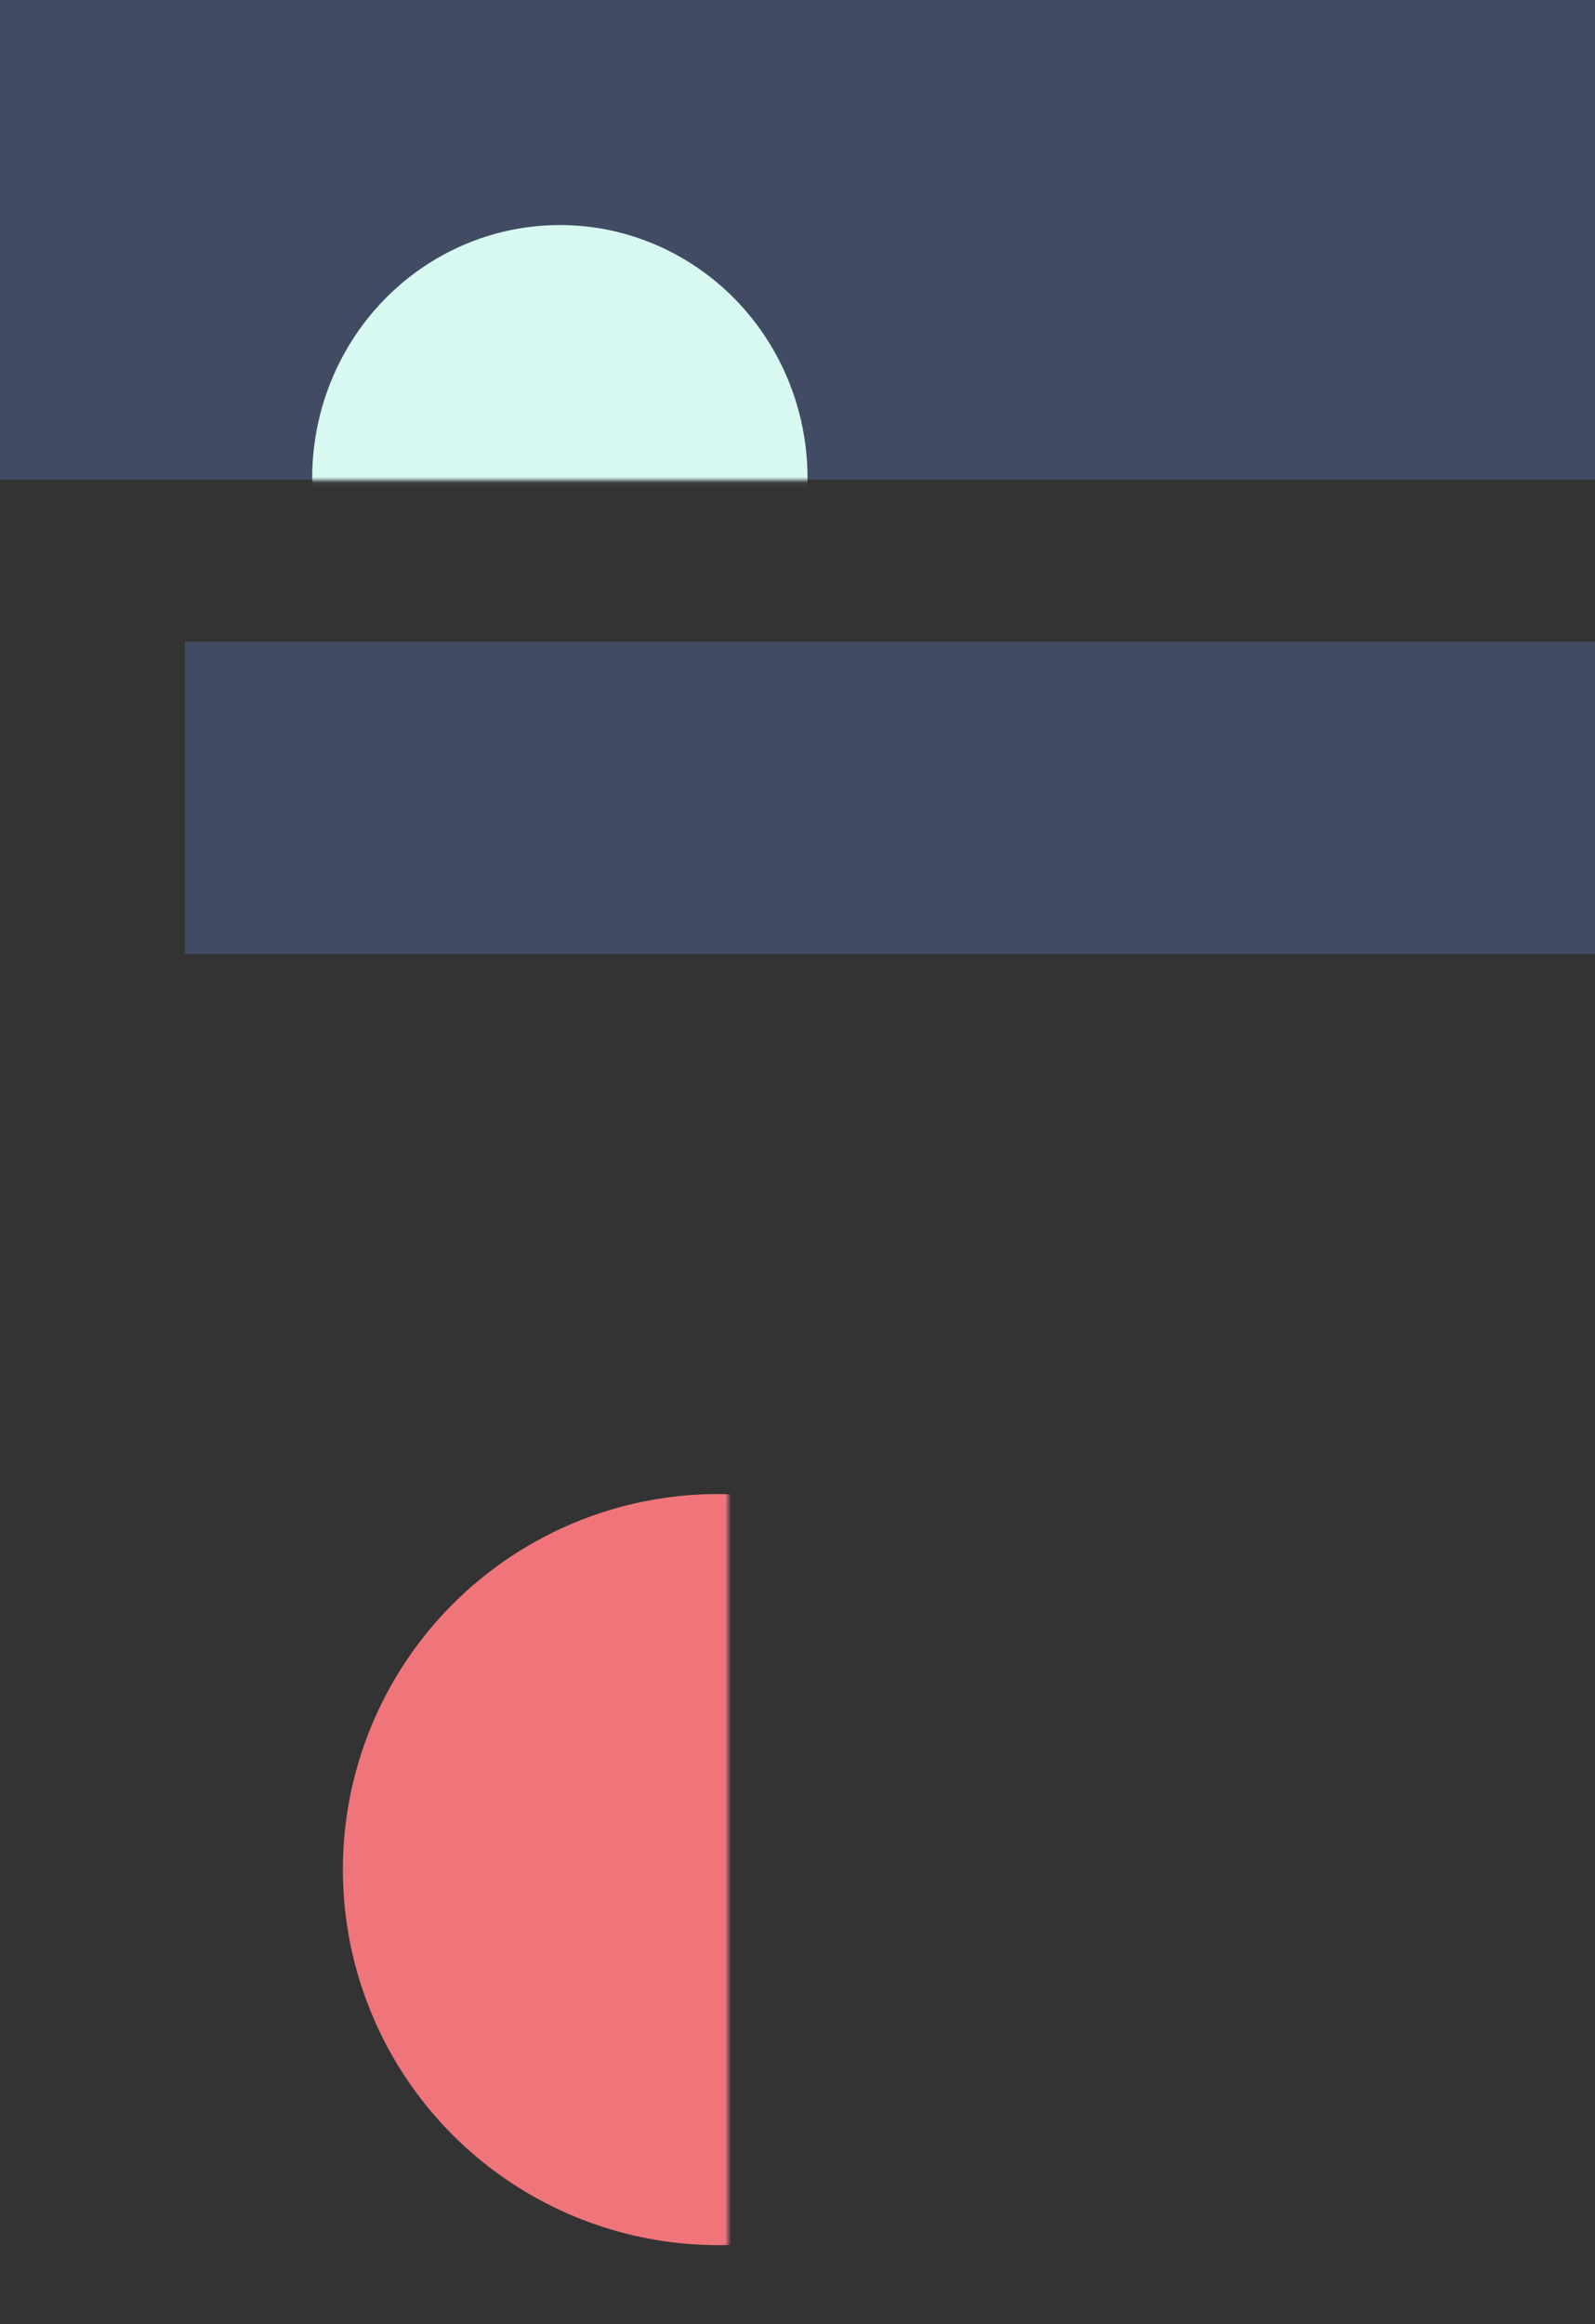
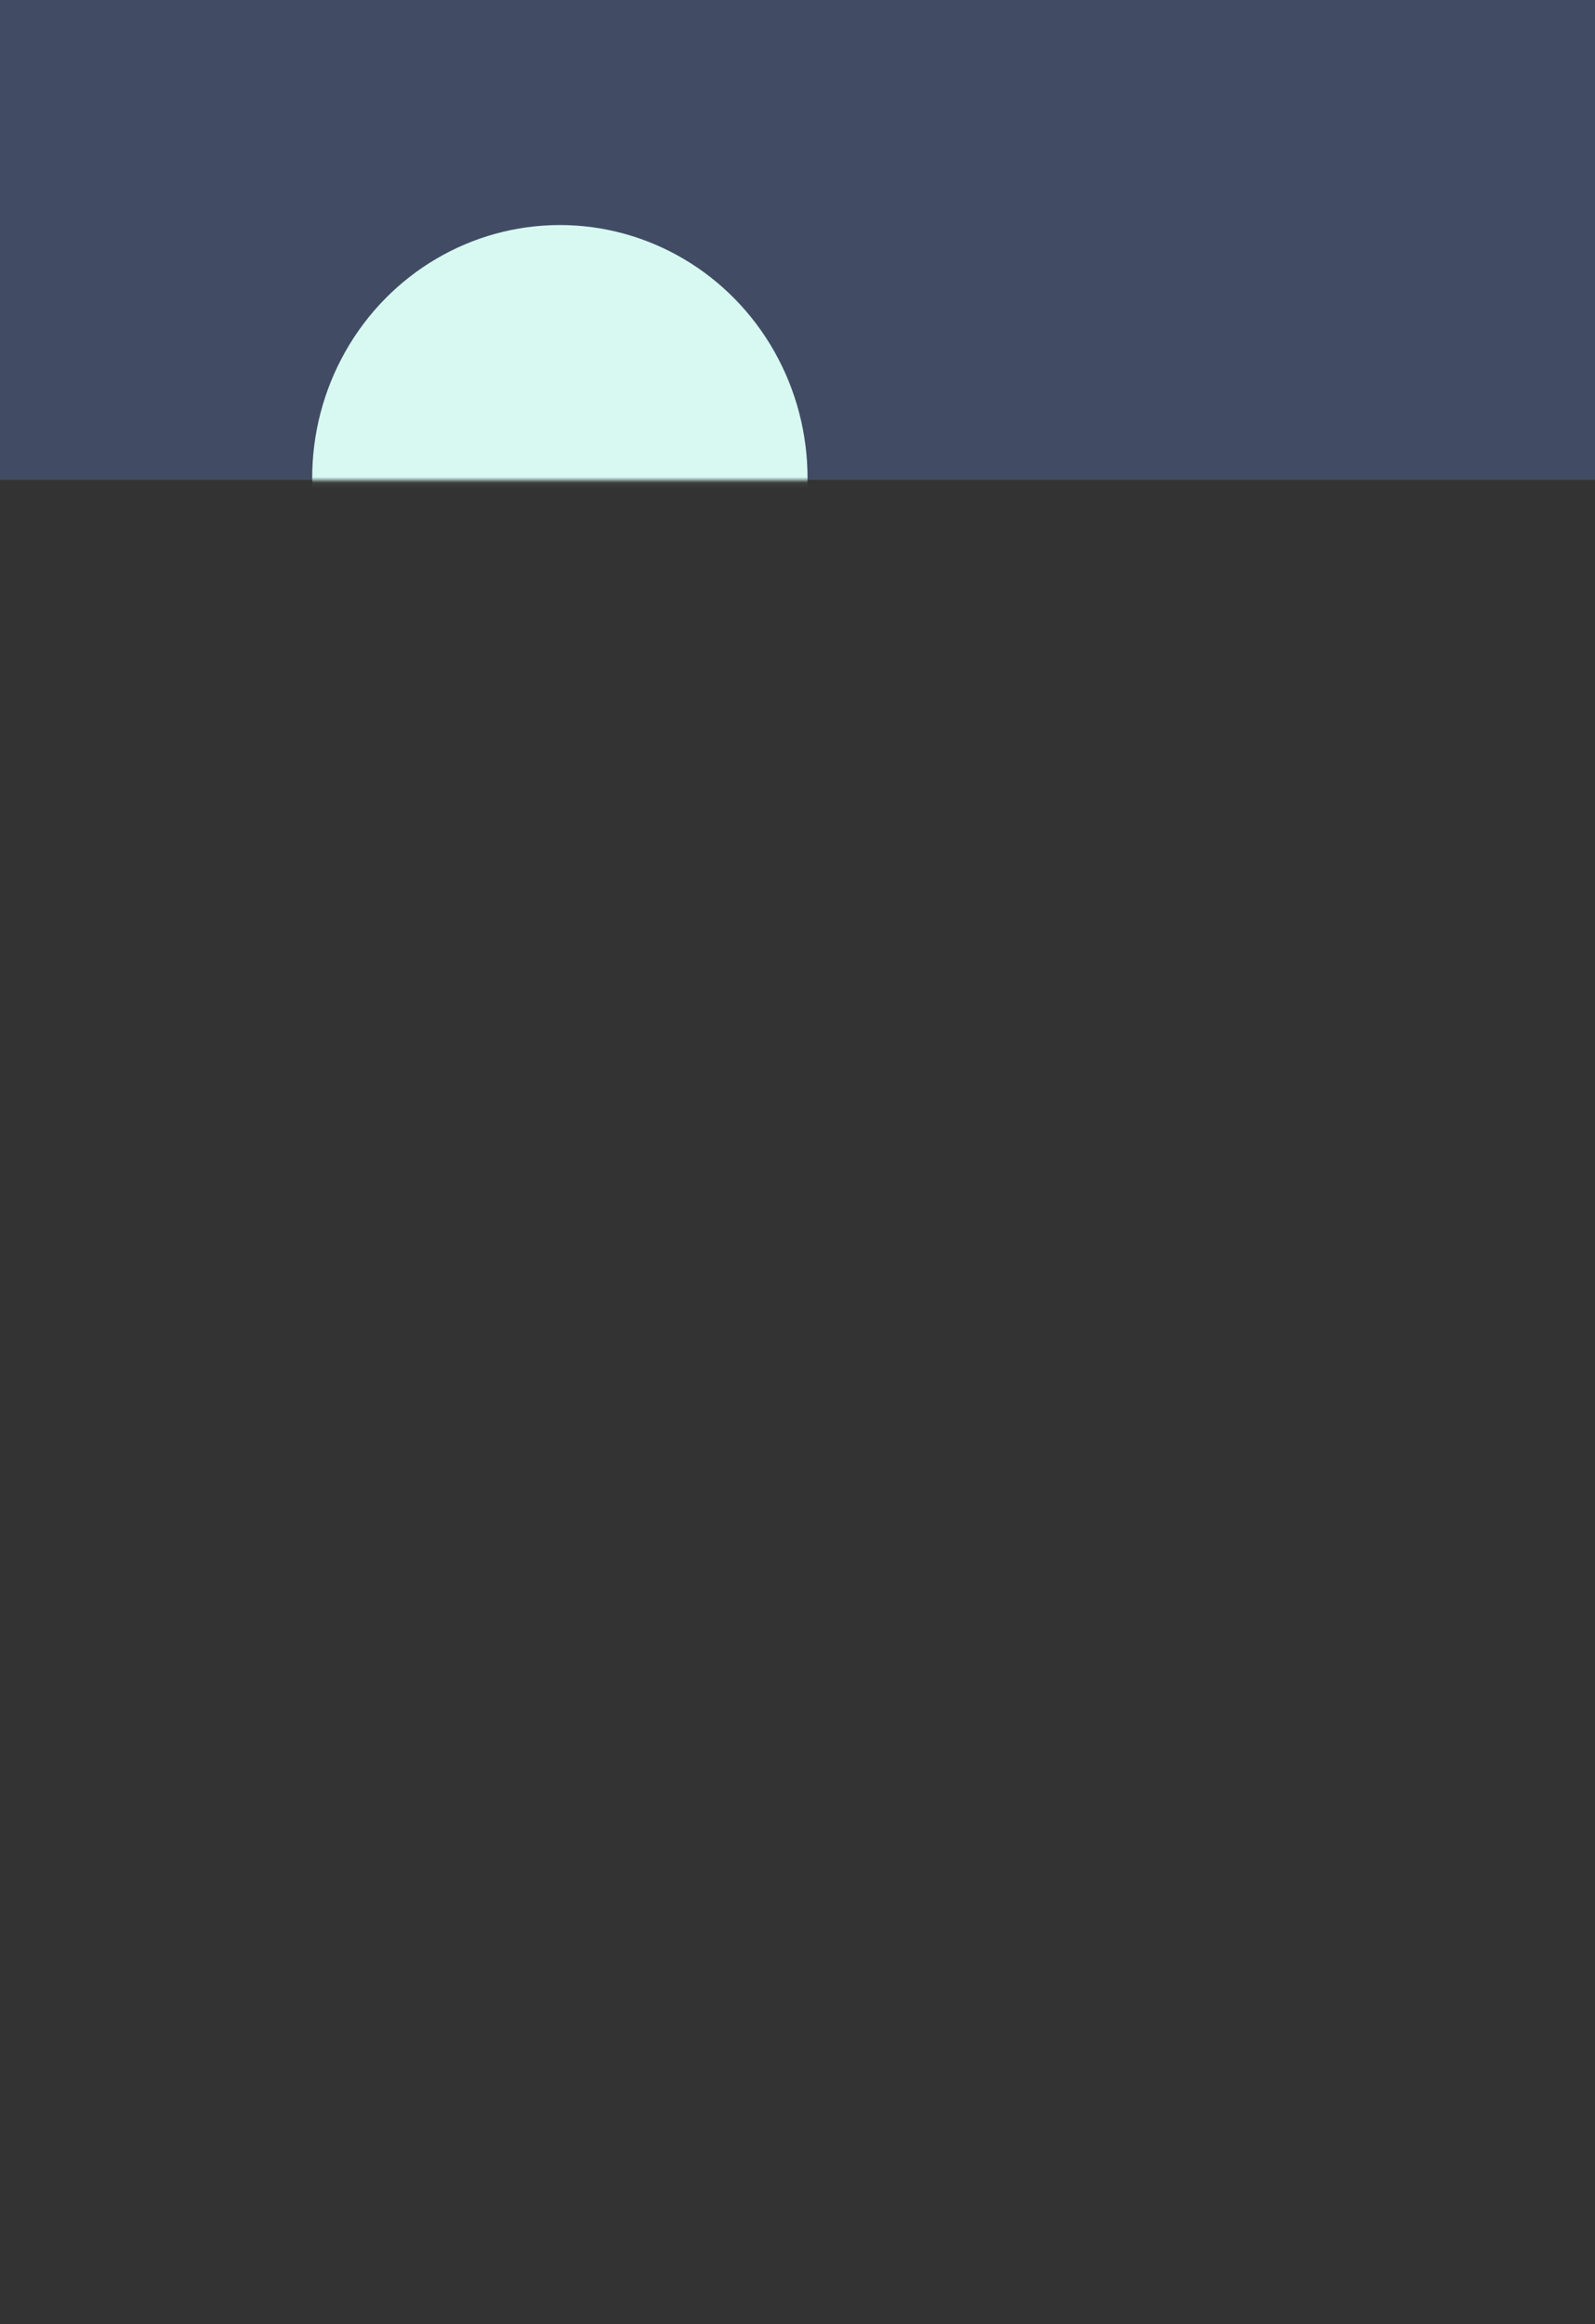
<svg xmlns="http://www.w3.org/2000/svg" width="276" height="402" viewBox="0 0 276 402" fill="none">
  <rect x="0" y="0" width="276" height="402" fill="#333333" stroke="none" />
  <rect x="276" width="83" height="276" transform="rotate(90 276 0)" fill="#414C64" />
-   <rect x="276" y="111" width="54" height="244" transform="rotate(90 276 111)" fill="#414C64" />
  <mask id="mask0" mask-type="alpha" maskUnits="userSpaceOnUse" x="45" y="37" width="106" height="47">
    <rect width="46.06" height="105.565" transform="matrix(-4.37114e-08 -1 -1 4.37114e-08 150.565 83.06)" fill="#C4C4C4" />
  </mask>
  <g mask="url(#mask0)">
    <ellipse rx="43.757" ry="42.858" transform="matrix(-4.37114e-08 -1 -1 4.37114e-08 96.879 82.682)" fill="#D8F9F1" />
  </g>
  <mask id="mask1" mask-type="alpha" maskUnits="userSpaceOnUse" x="57" y="242" width="70" height="161">
-     <rect width="68.376" height="160" transform="matrix(-1 -8.74228e-08 -8.74228e-08 1 126 242.001)" fill="#C4C4C4" />
-   </mask>
+     </mask>
  <g mask="url(#mask1)">
    <circle r="64.957" transform="matrix(-1 -8.74228e-08 -8.74228e-08 1 124.291 323.369)" fill="#F0757A" />
  </g>
</svg>